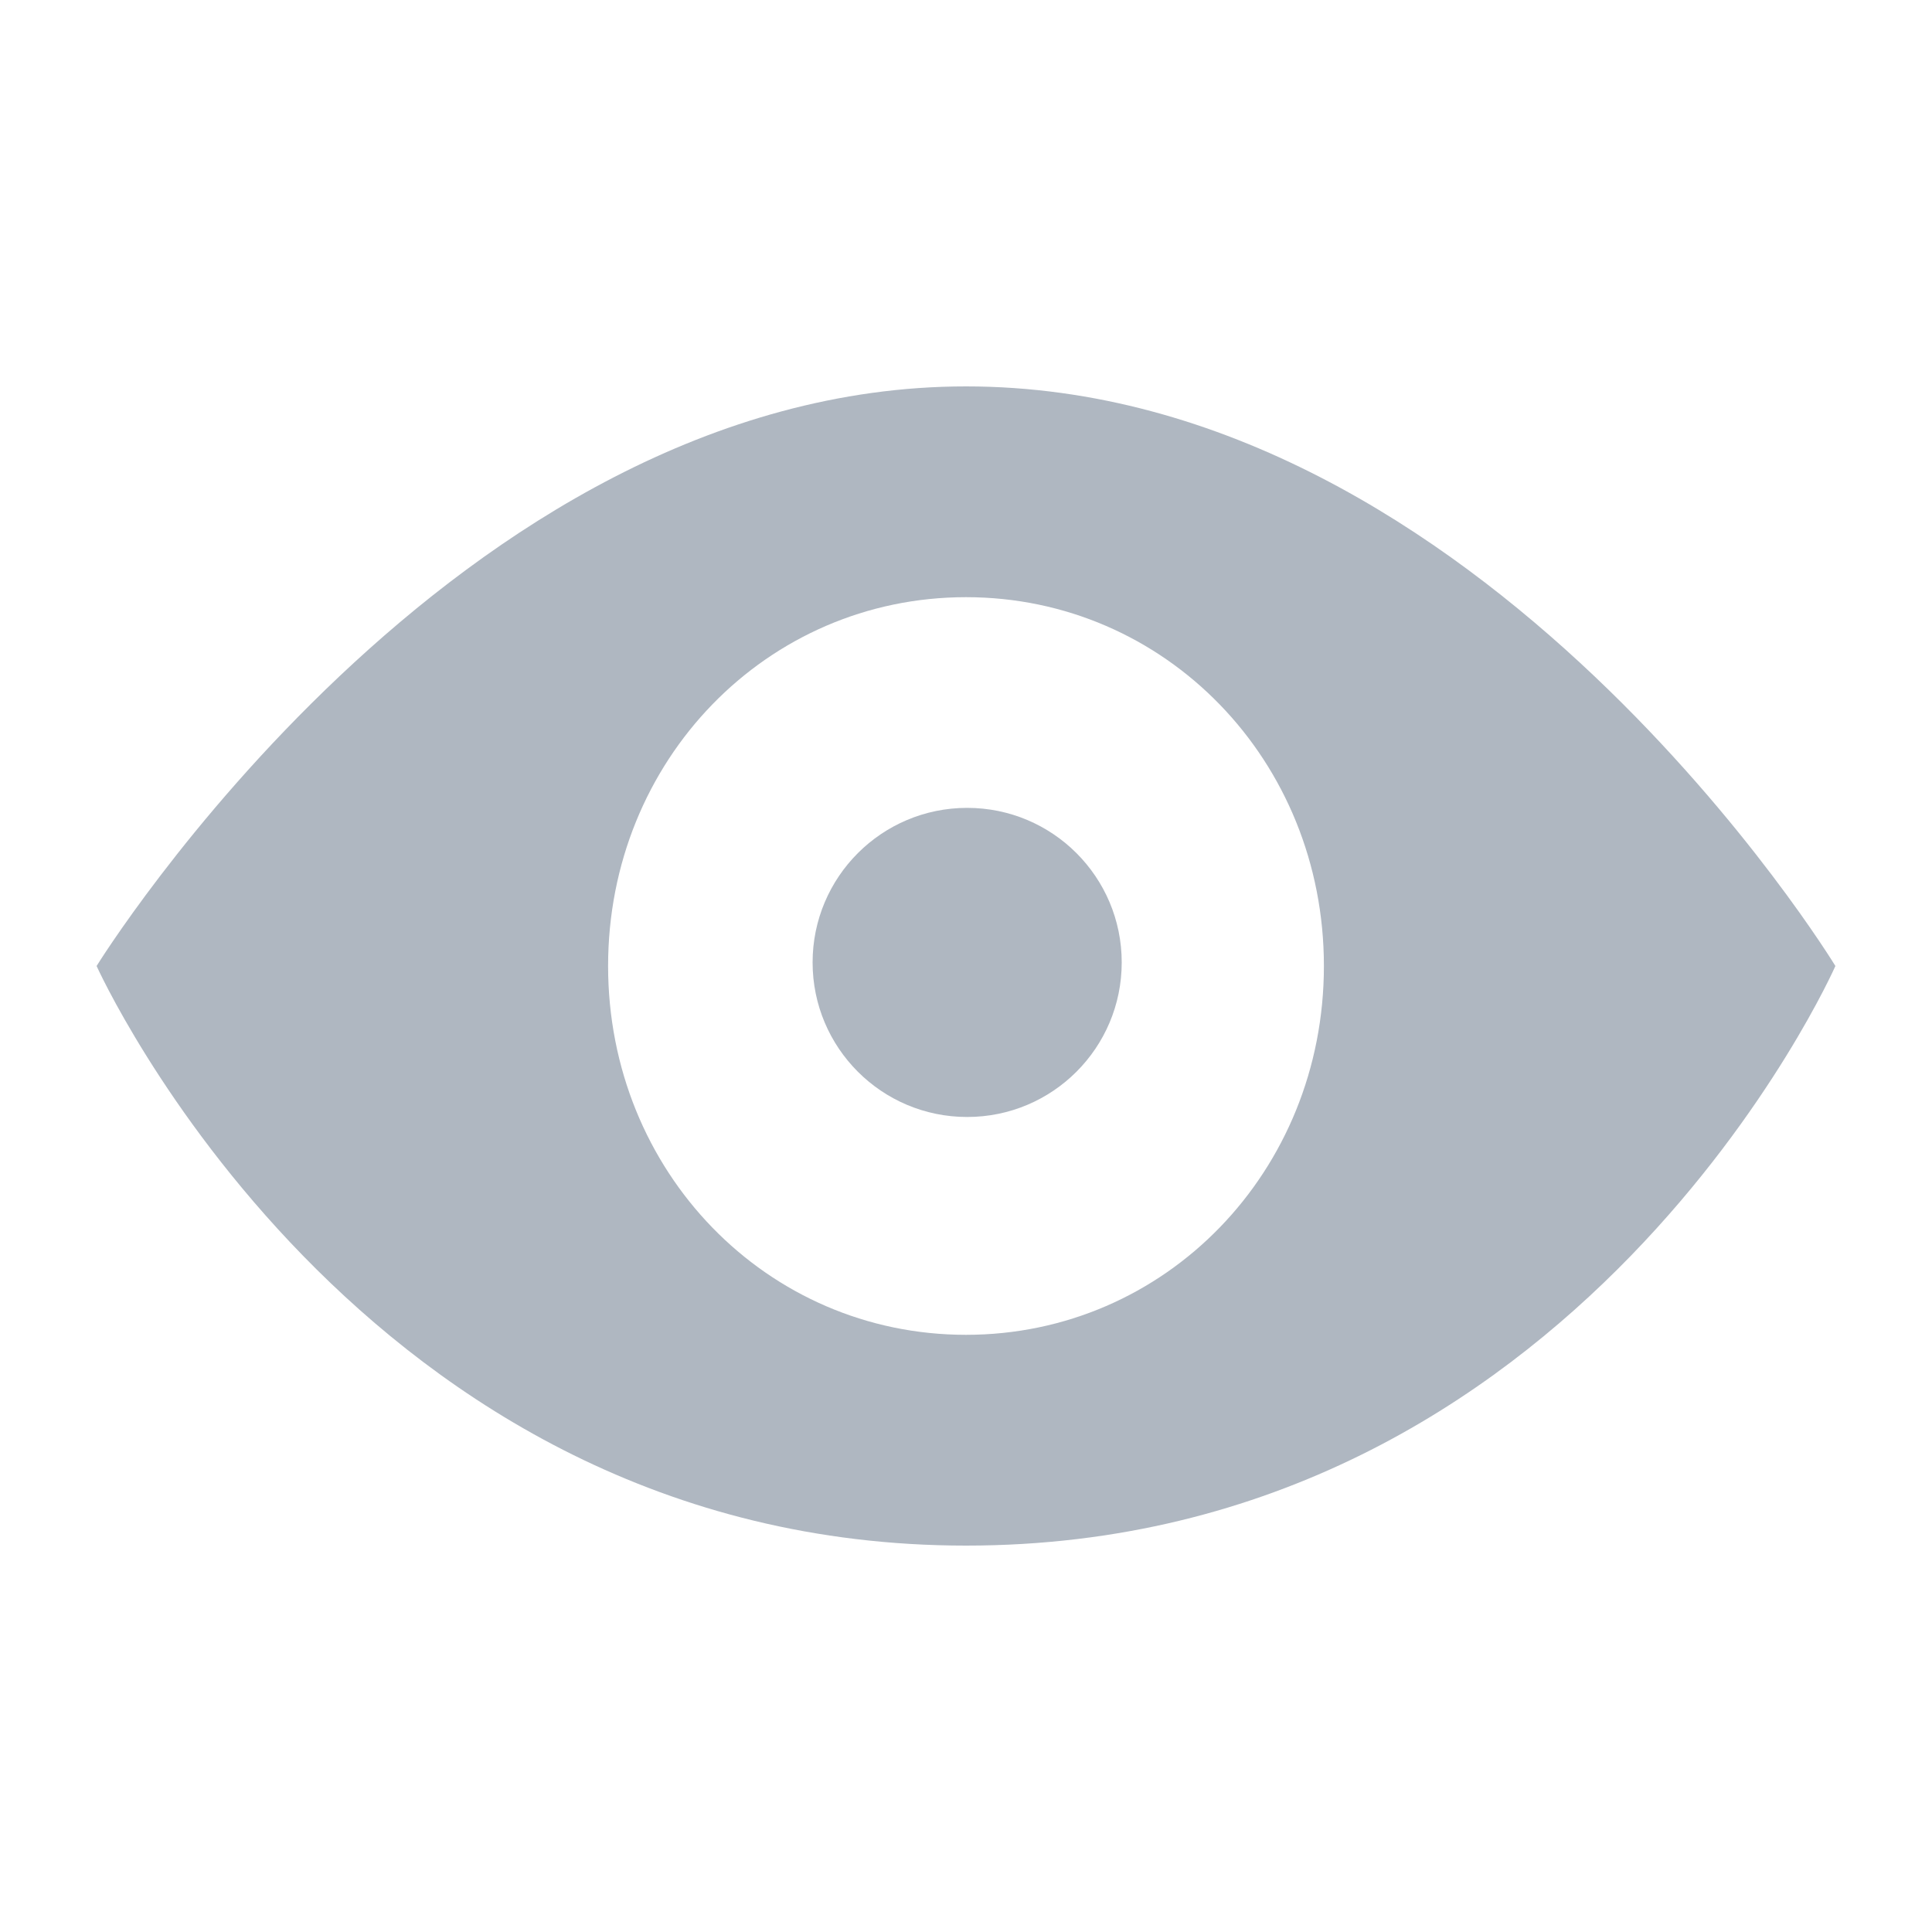
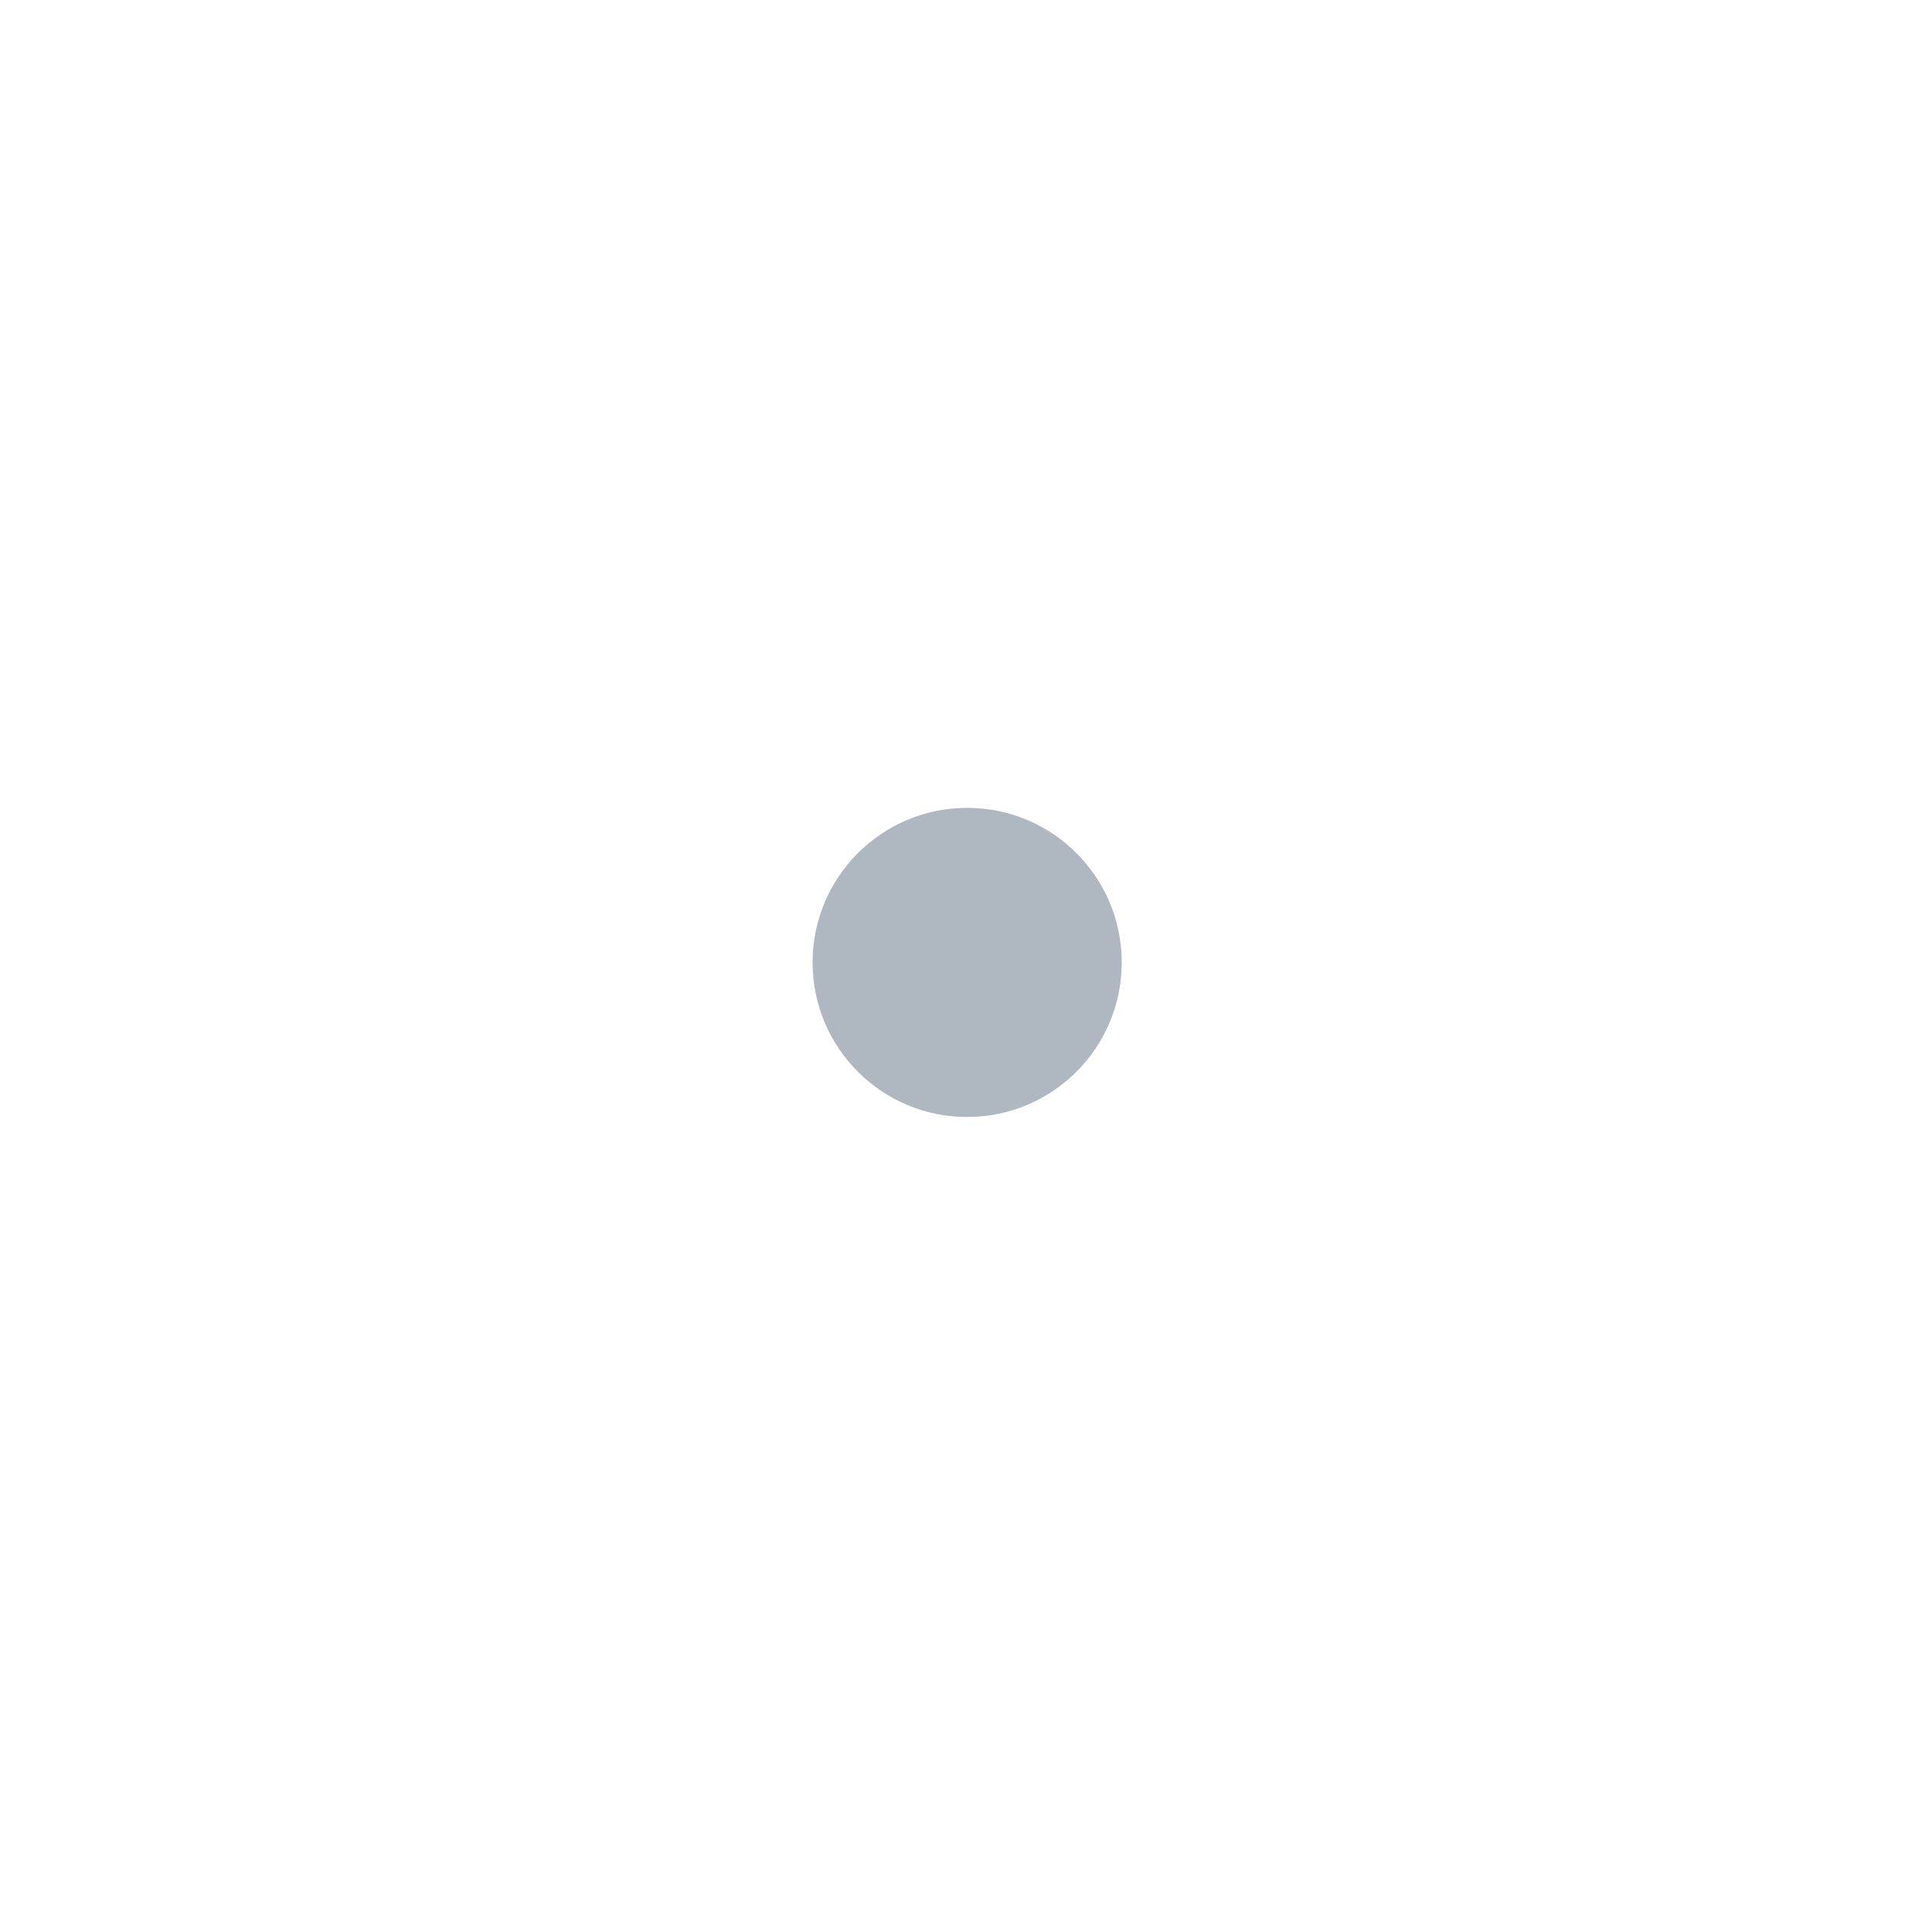
<svg xmlns="http://www.w3.org/2000/svg" width="20" height="20" viewBox="0 0 20 20" fill="none">
-   <path class="input-wrap__image__path" d="M10 4C4.706 4 1 10 1 10C1 10 3.7 16 10 16C16.353 16 19 10 19 10C19 10 15.347 4 10 4ZM10 13.818C7.935 13.818 6.295 12.127 6.295 10C6.295 7.873 7.935 6.182 10 6.182C12.065 6.182 13.705 7.873 13.705 10C13.705 12.127 12.065 13.818 10 13.818Z" fill="#AFB7C1" />
  <path d="M11.612 9.963C11.612 10.847 10.896 11.563 10.012 11.563C9.128 11.563 8.412 10.847 8.412 9.963C8.412 9.079 9.128 8.363 10.012 8.363C10.896 8.363 11.612 9.079 11.612 9.963Z" fill="#AFB7C1" />
</svg>